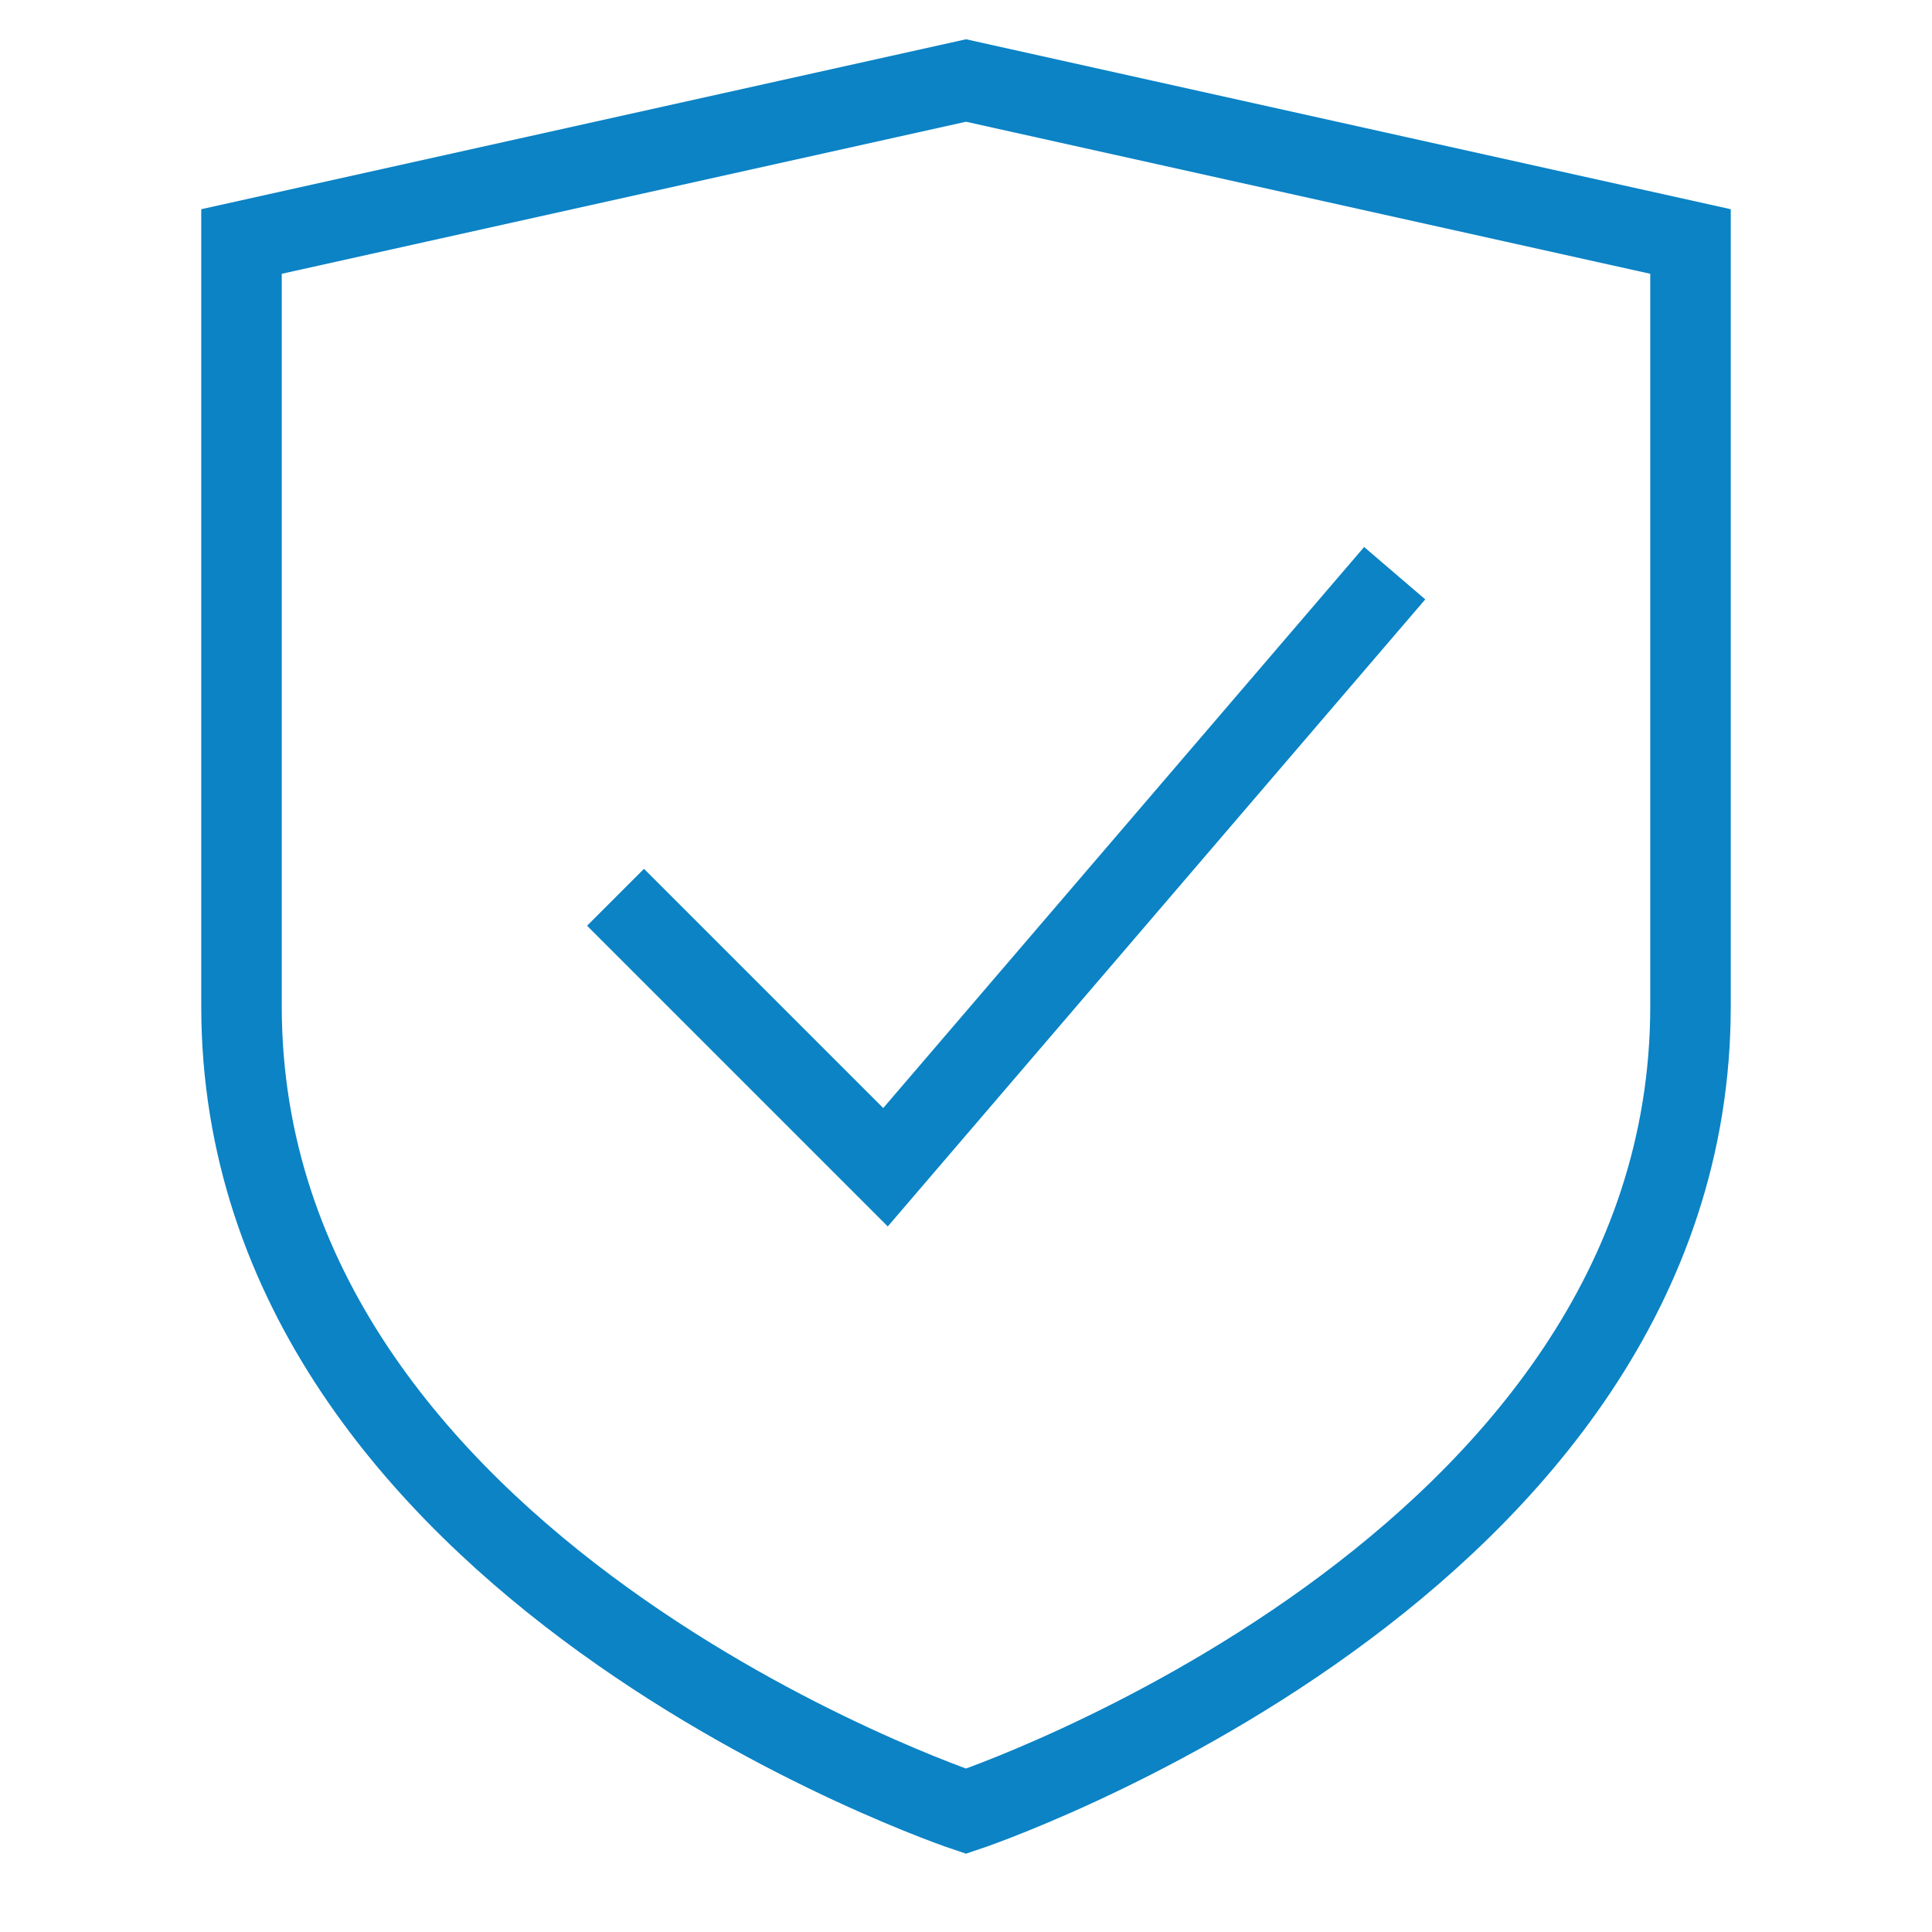
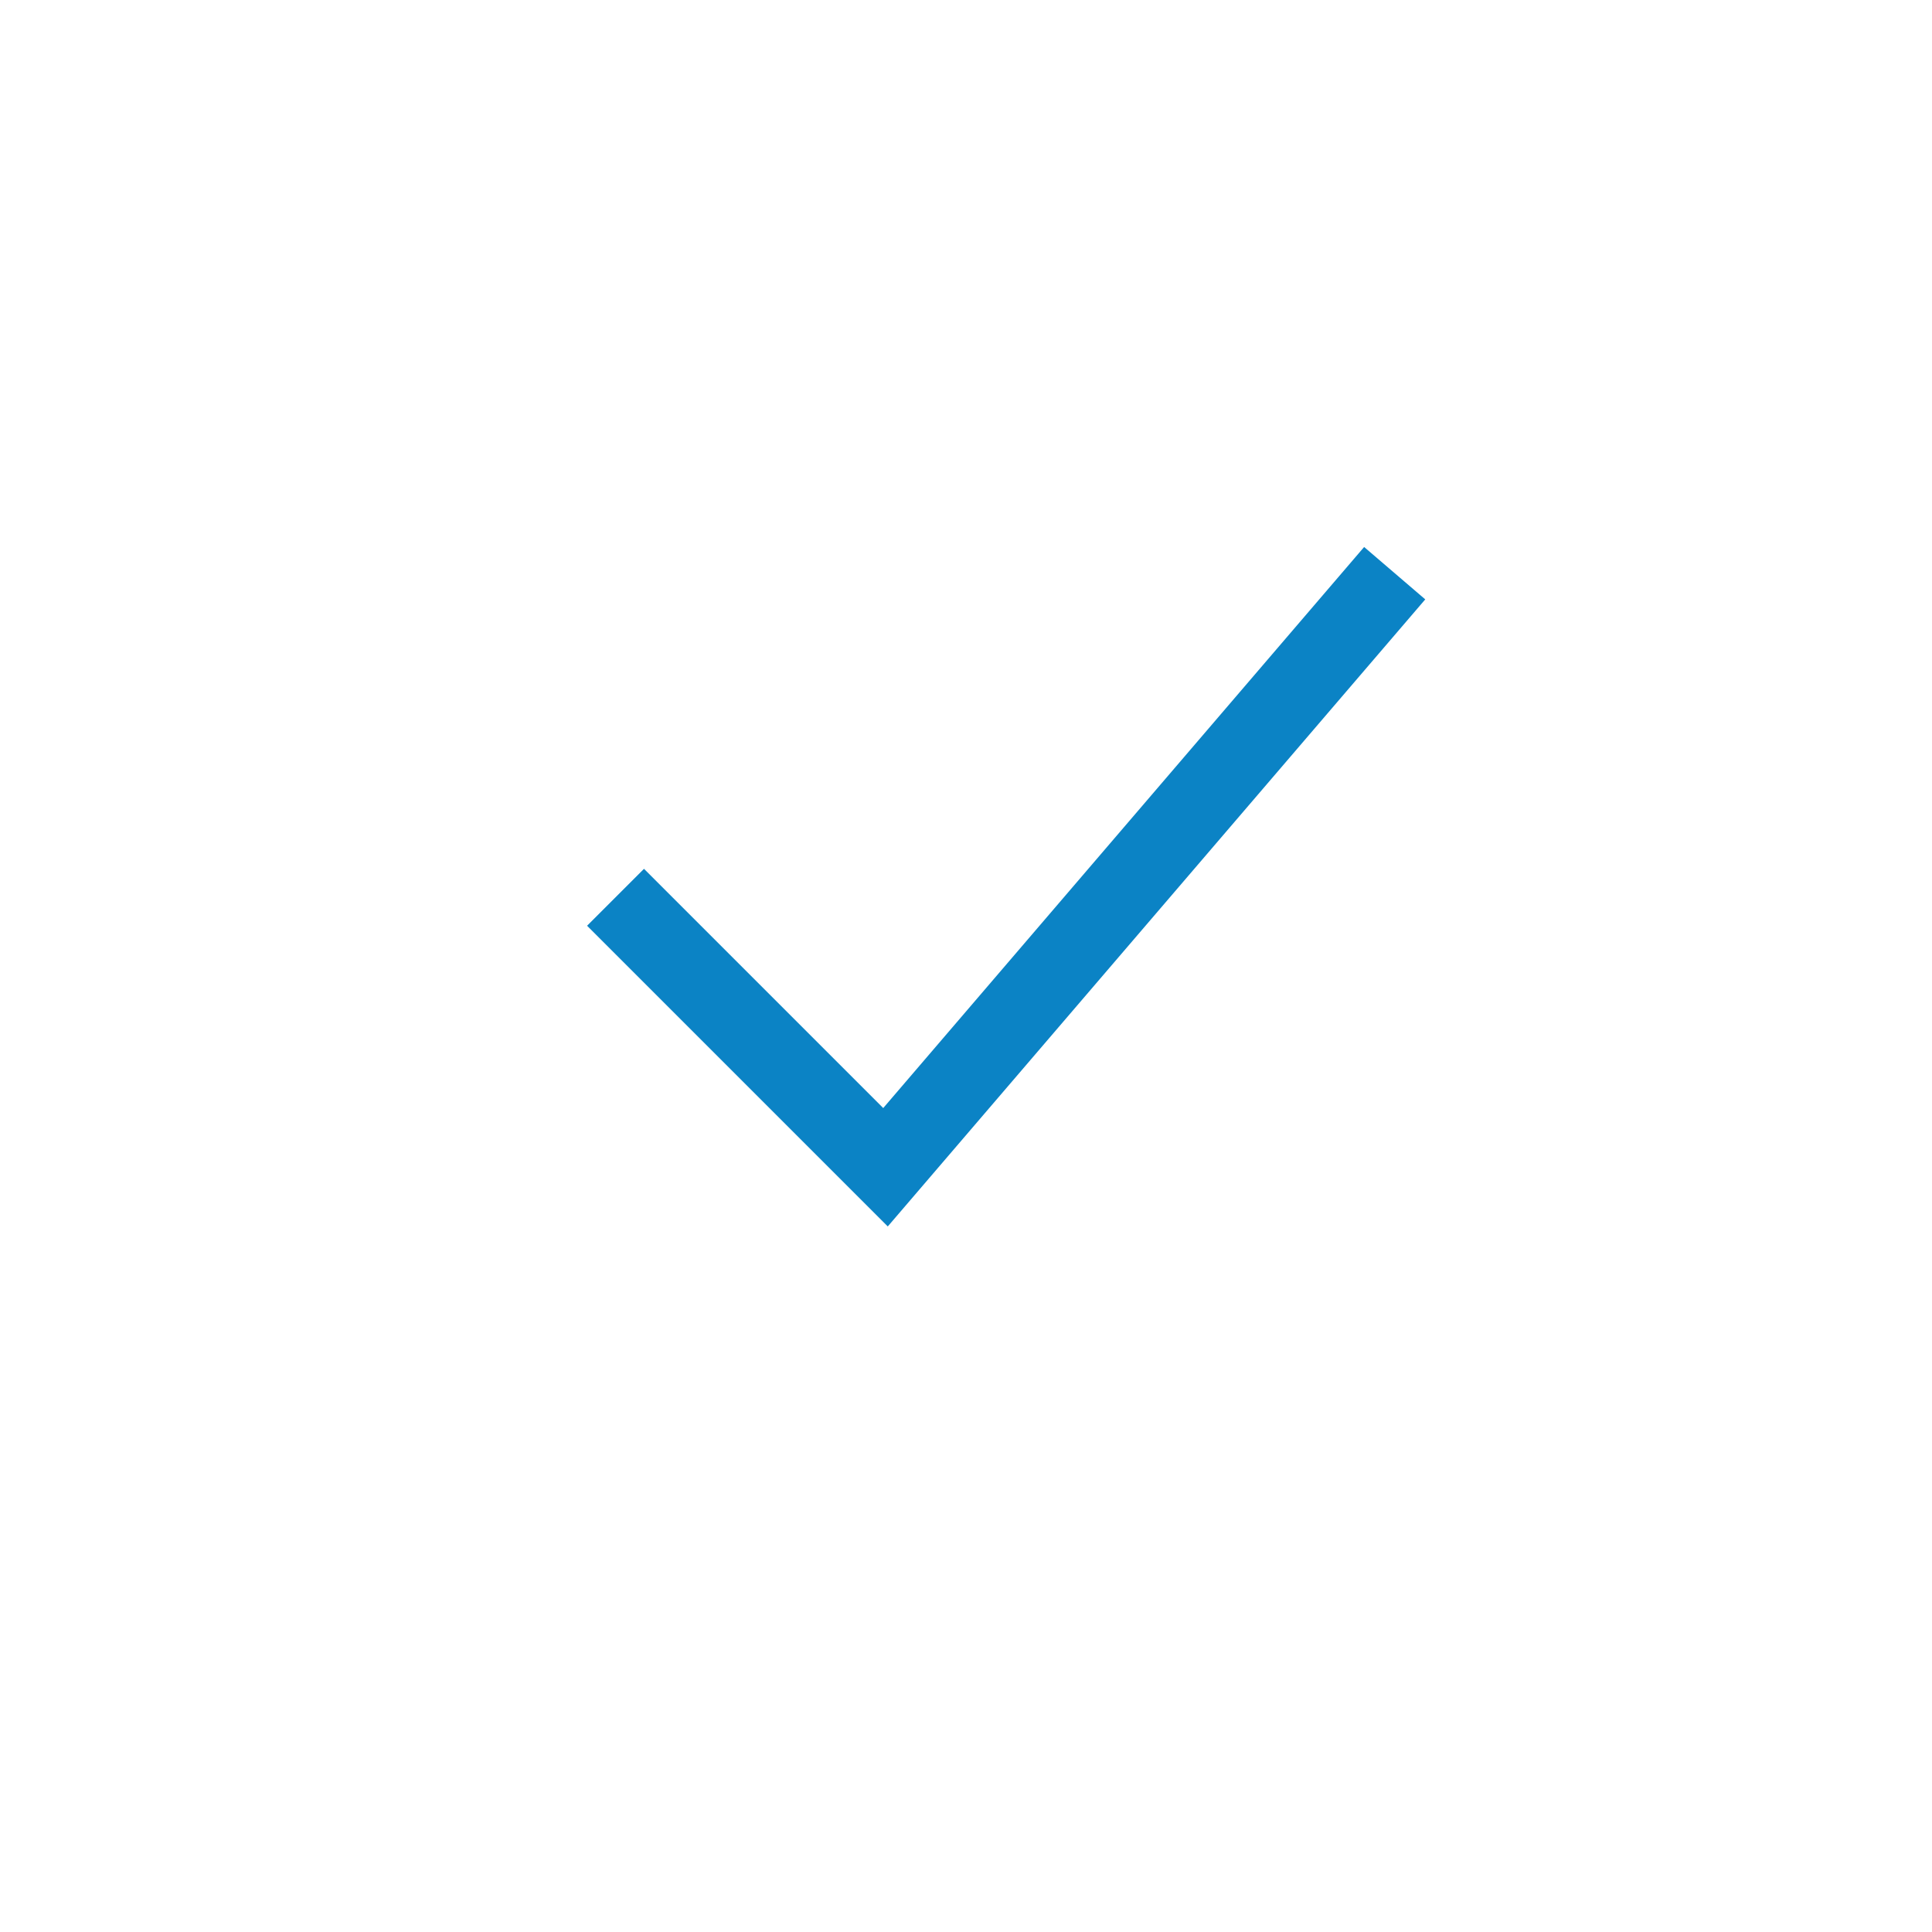
<svg xmlns="http://www.w3.org/2000/svg" width="48" height="48" viewBox="0 0 48 48" fill="none">
-   <path d="M42 25C42 39 24 45 24 45C24 45 6 39 6 25V6L24 2L42 6V25Z" stroke="#0B83C5" stroke-width="2" stroke-miterlimit="10" stroke-linecap="square" />
  <path d="M16 23L22 29L34 15" stroke="#0B83C5" stroke-width="2" stroke-miterlimit="10" stroke-linecap="square" />
</svg>